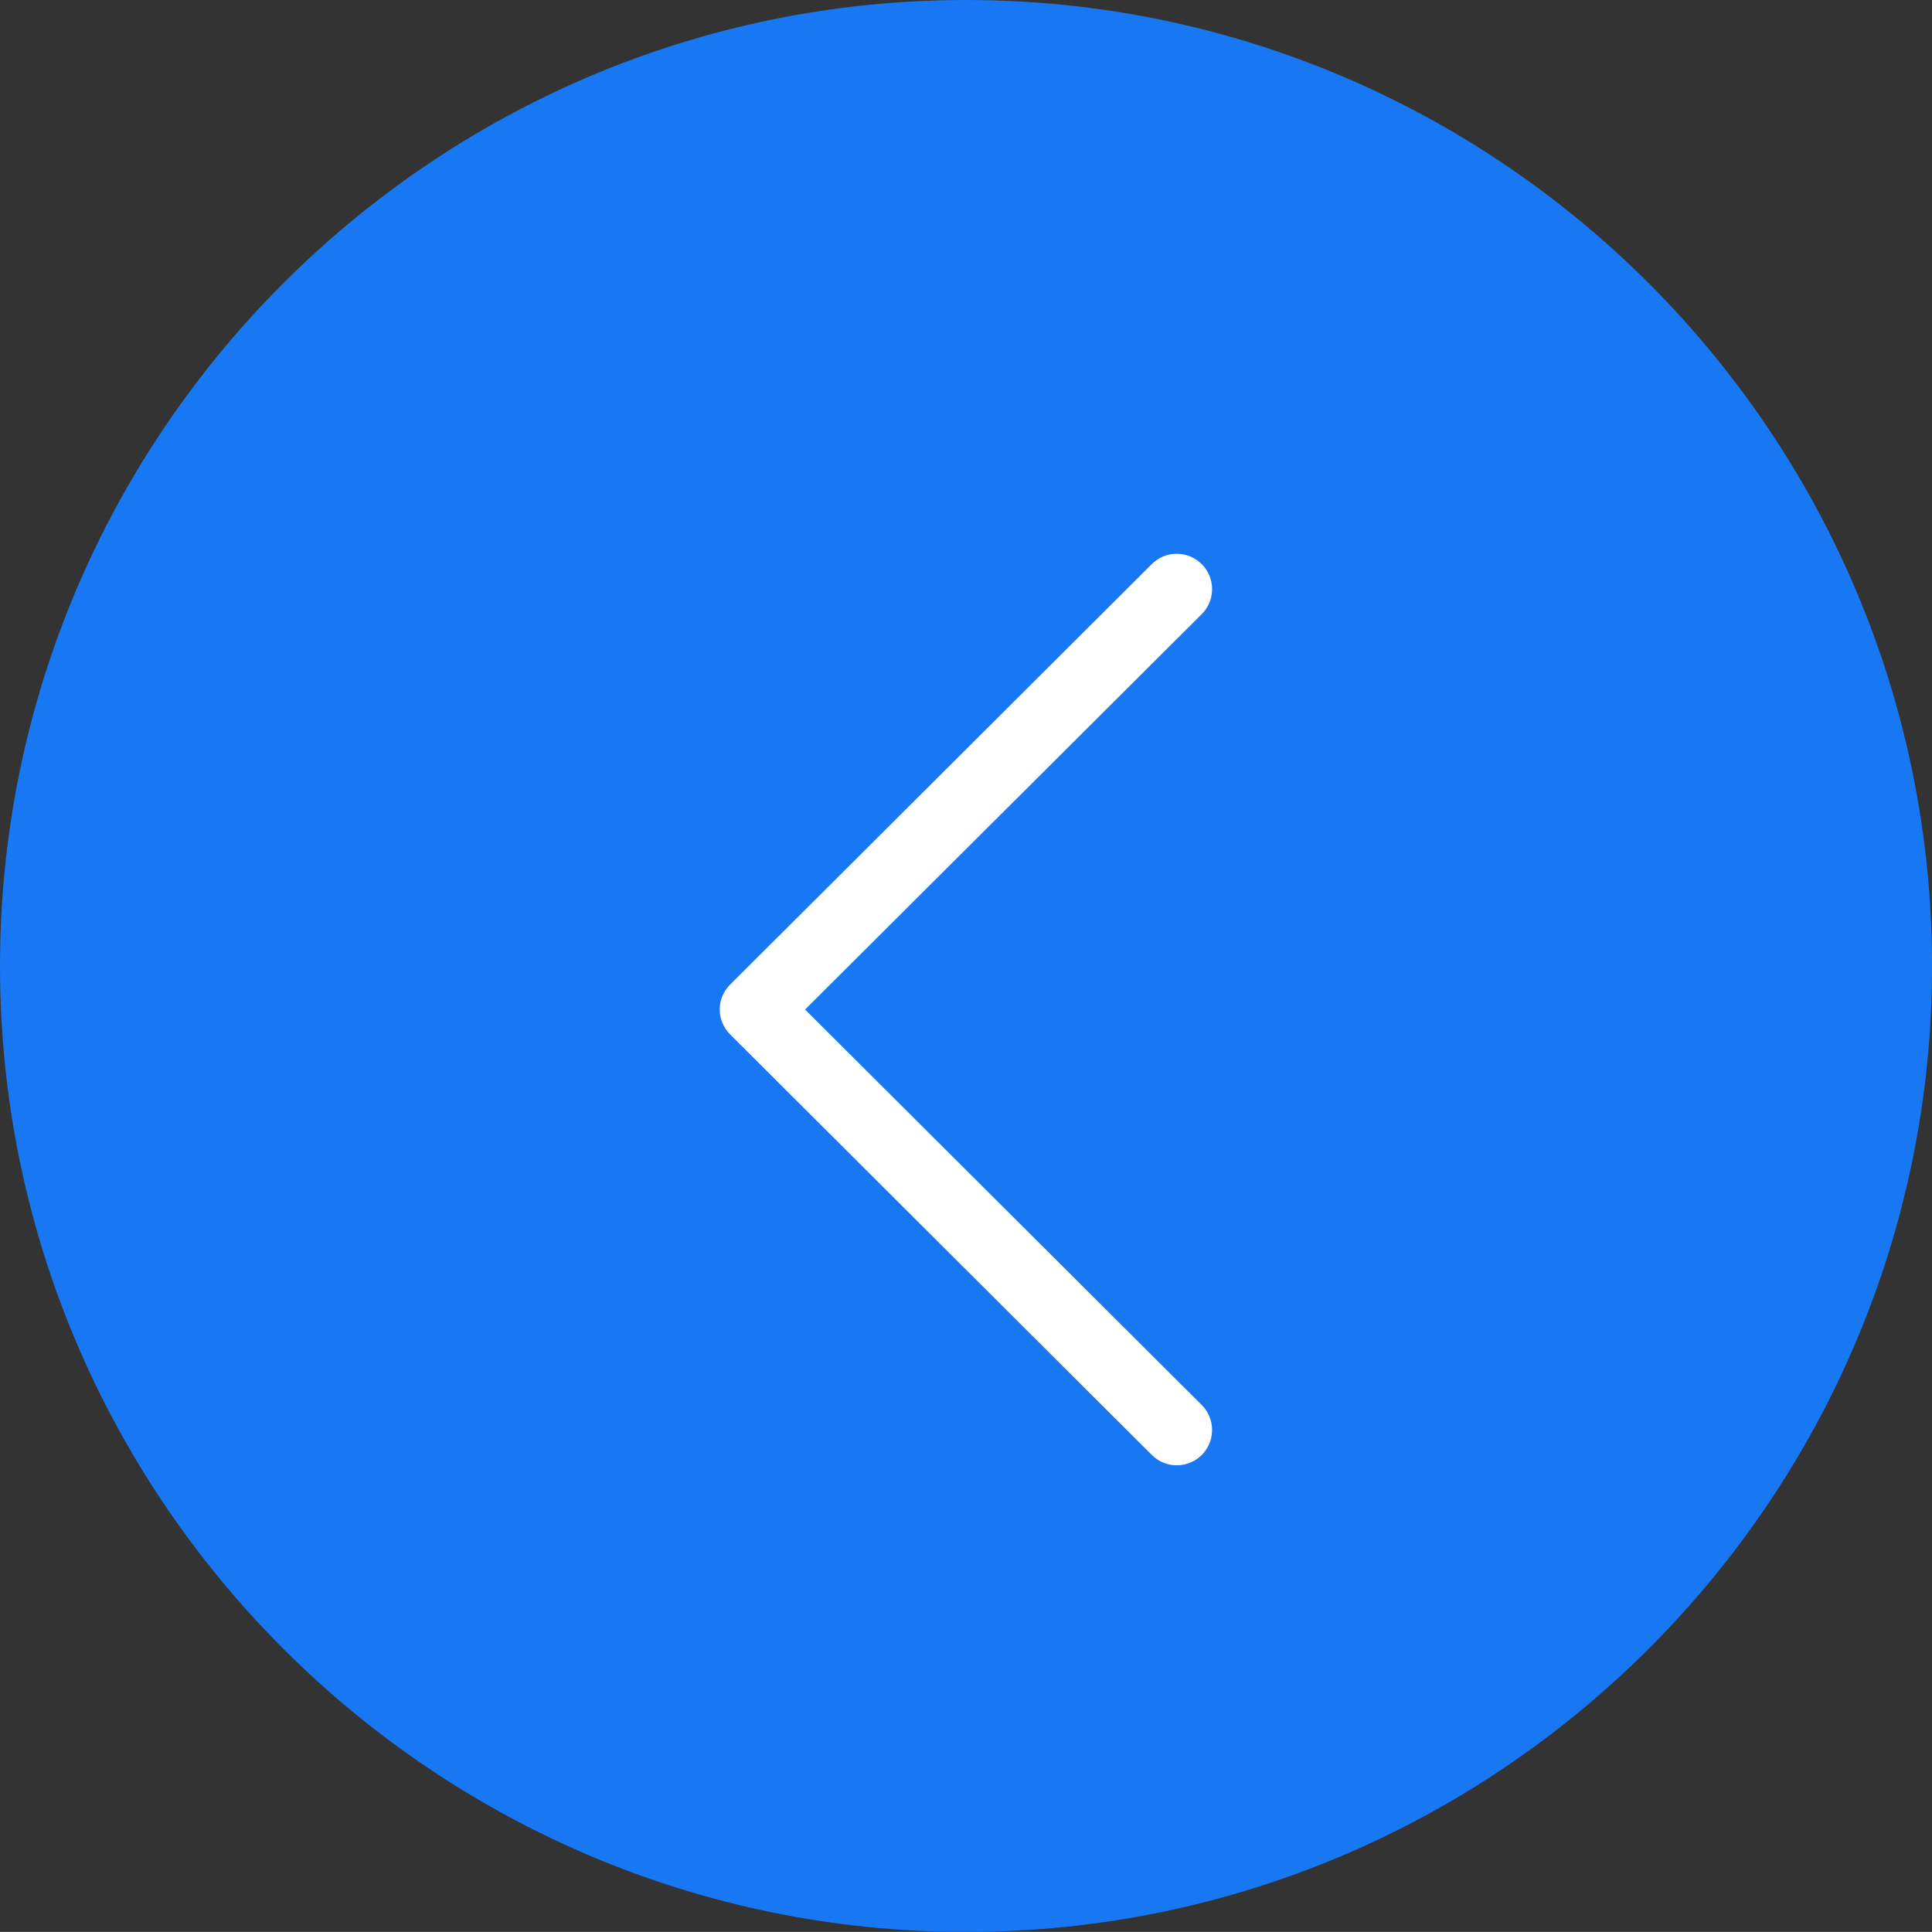
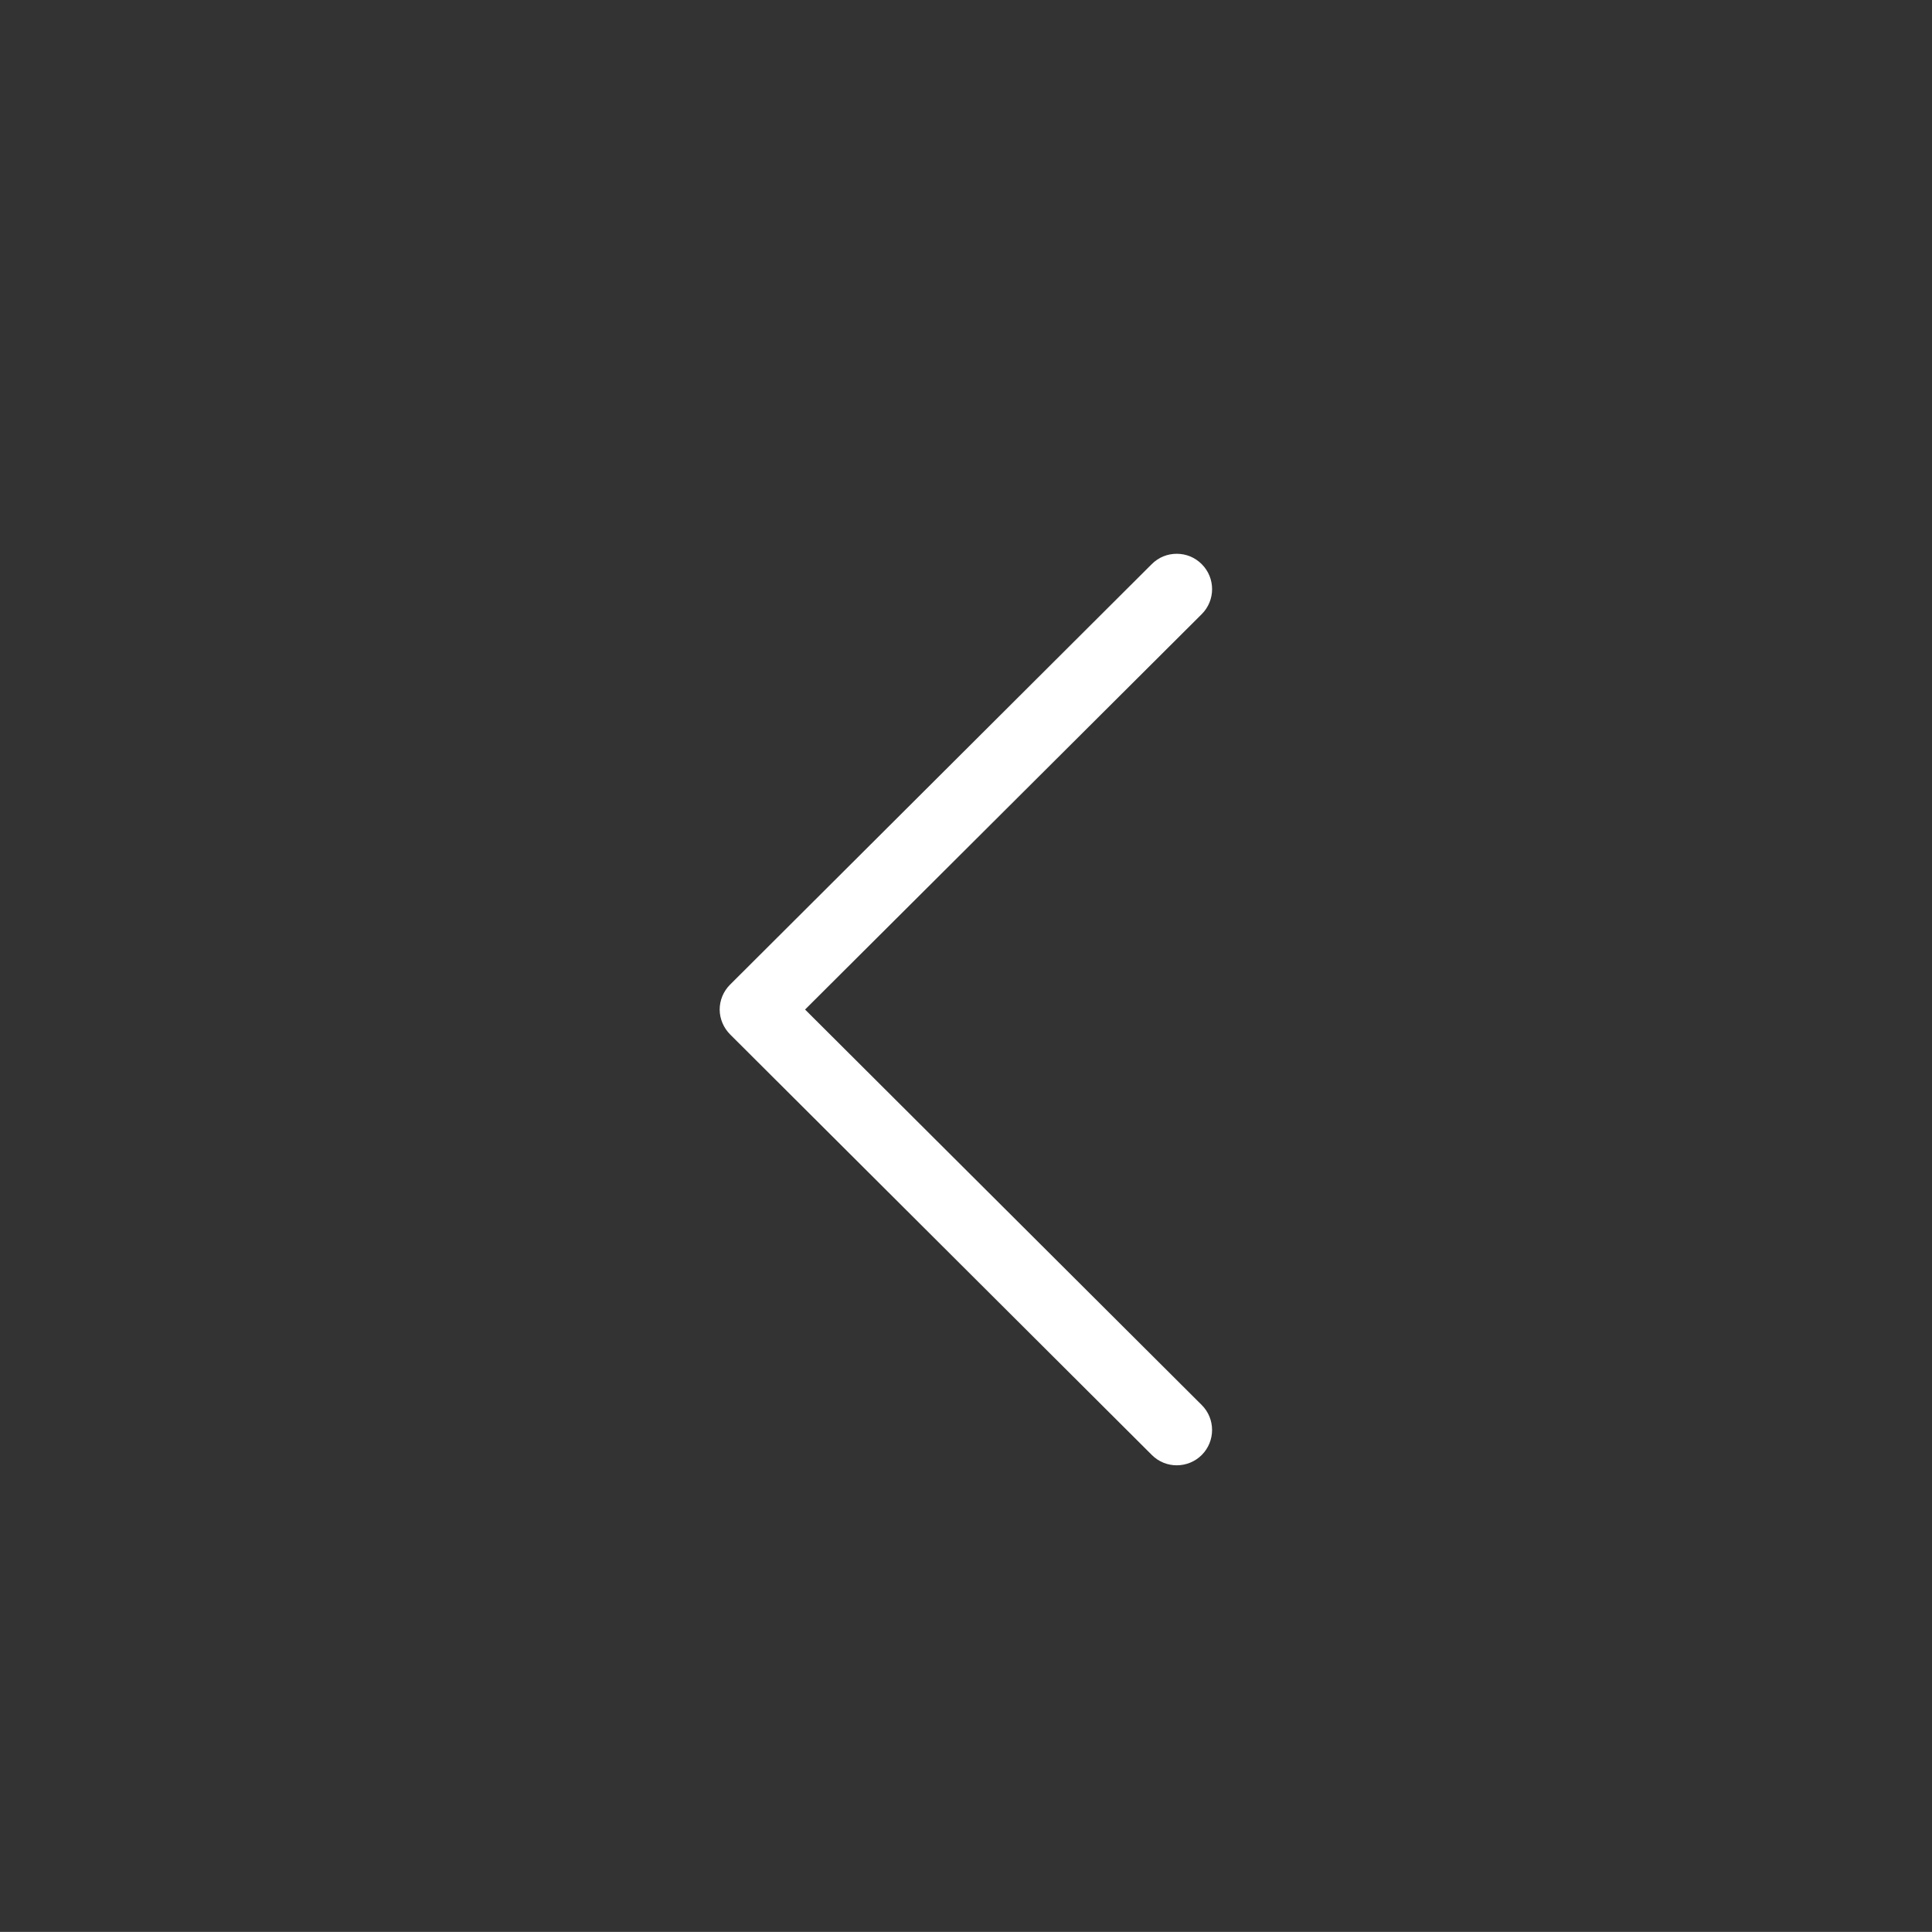
<svg xmlns="http://www.w3.org/2000/svg" version="1.1" id="Capa_1" x="0px" y="0px" width="39.611px" height="39.609px" viewBox="0 0 39.611 39.609" enable-background="new 0 0 39.611 39.609" xml:space="preserve">
  <rect x="0" y="0" width="39.611" height="39.609" fill="#333333" stroke="none" />
-   <path fill="#1878F3" d="M19.806,39.61C8.885,39.61,0,30.726,0,19.806C0,8.885,8.885,0,19.806,0c10.92,0,19.806,8.885,19.806,19.807  C39.612,30.726,30.726,39.61,19.806,39.61" />
  <g>
    <g>
      <path fill="#FFFFFF" d="M14.971,21.21l8.646,8.622c0.282,0.282,0.74,0.28,1.023-0.002c0.281-0.283,0.281-0.742-0.001-1.023    l-8.133-8.109l8.133-8.107c0.282-0.282,0.283-0.74,0.001-1.023c-0.143-0.144-0.327-0.214-0.514-0.214s-0.37,0.07-0.512,0.212    l-8.646,8.622c-0.136,0.136-0.213,0.319-0.213,0.514C14.757,20.891,14.835,21.074,14.971,21.21z" />
    </g>
  </g>
</svg>